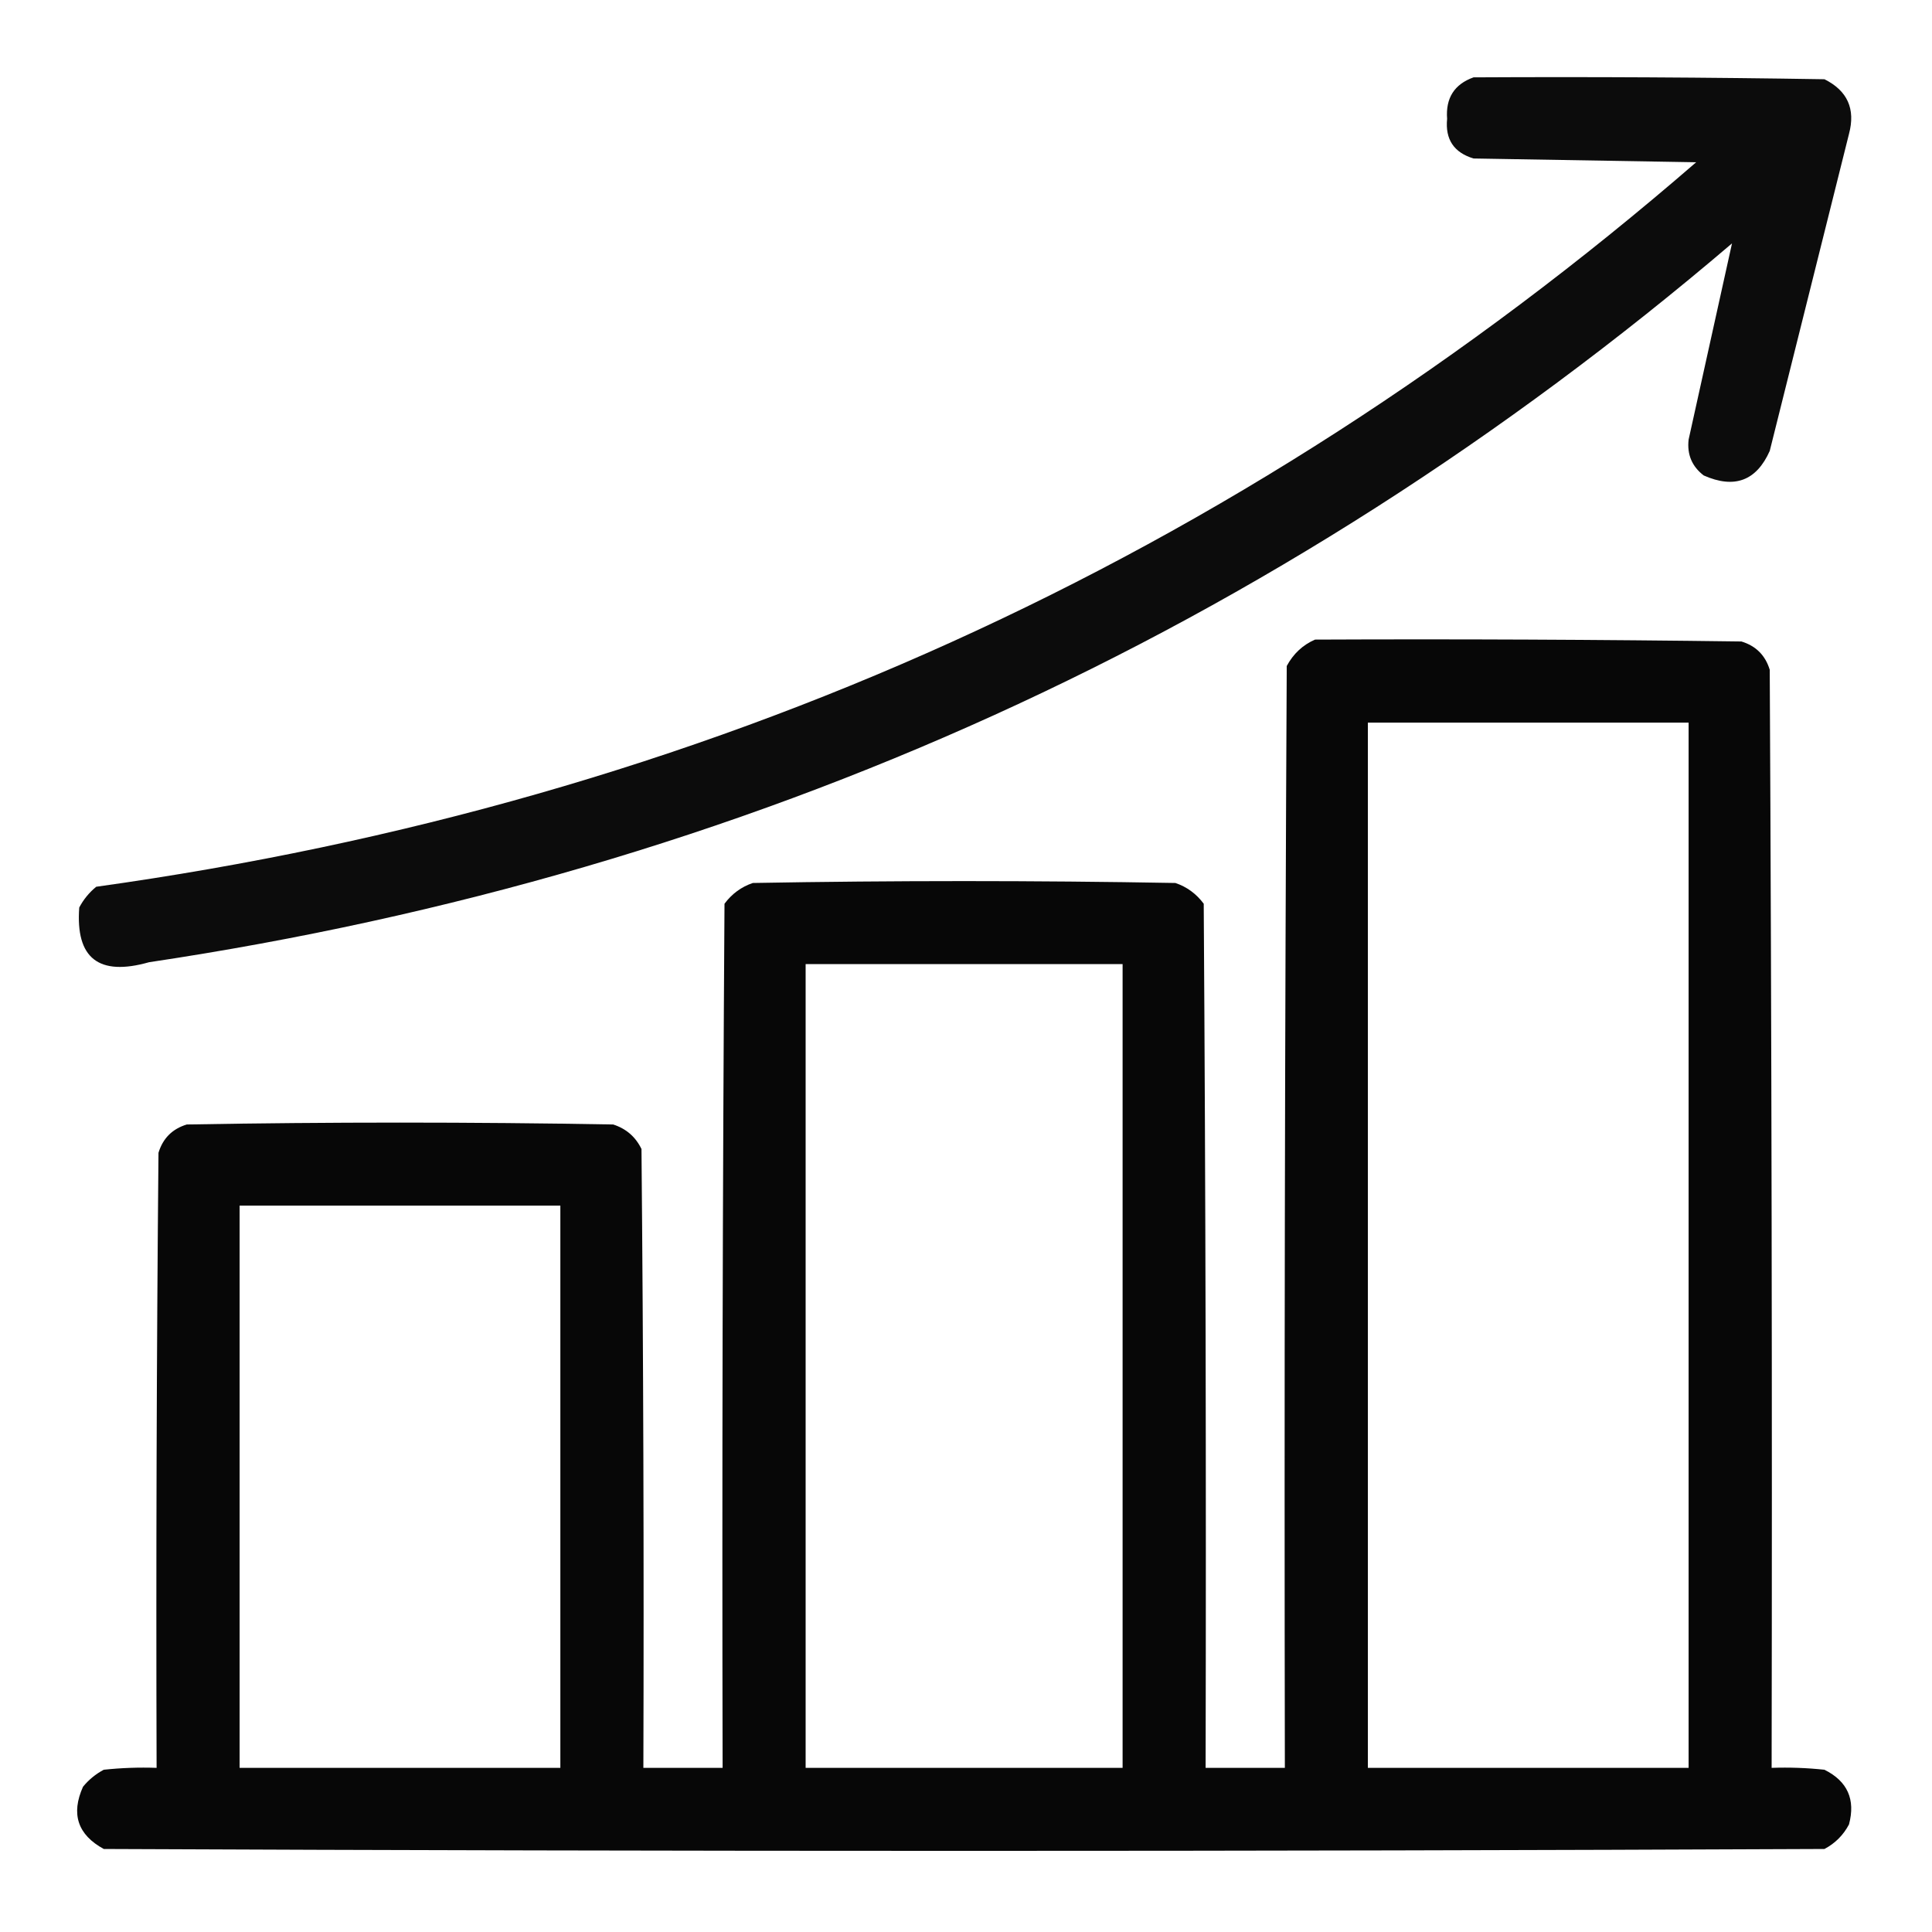
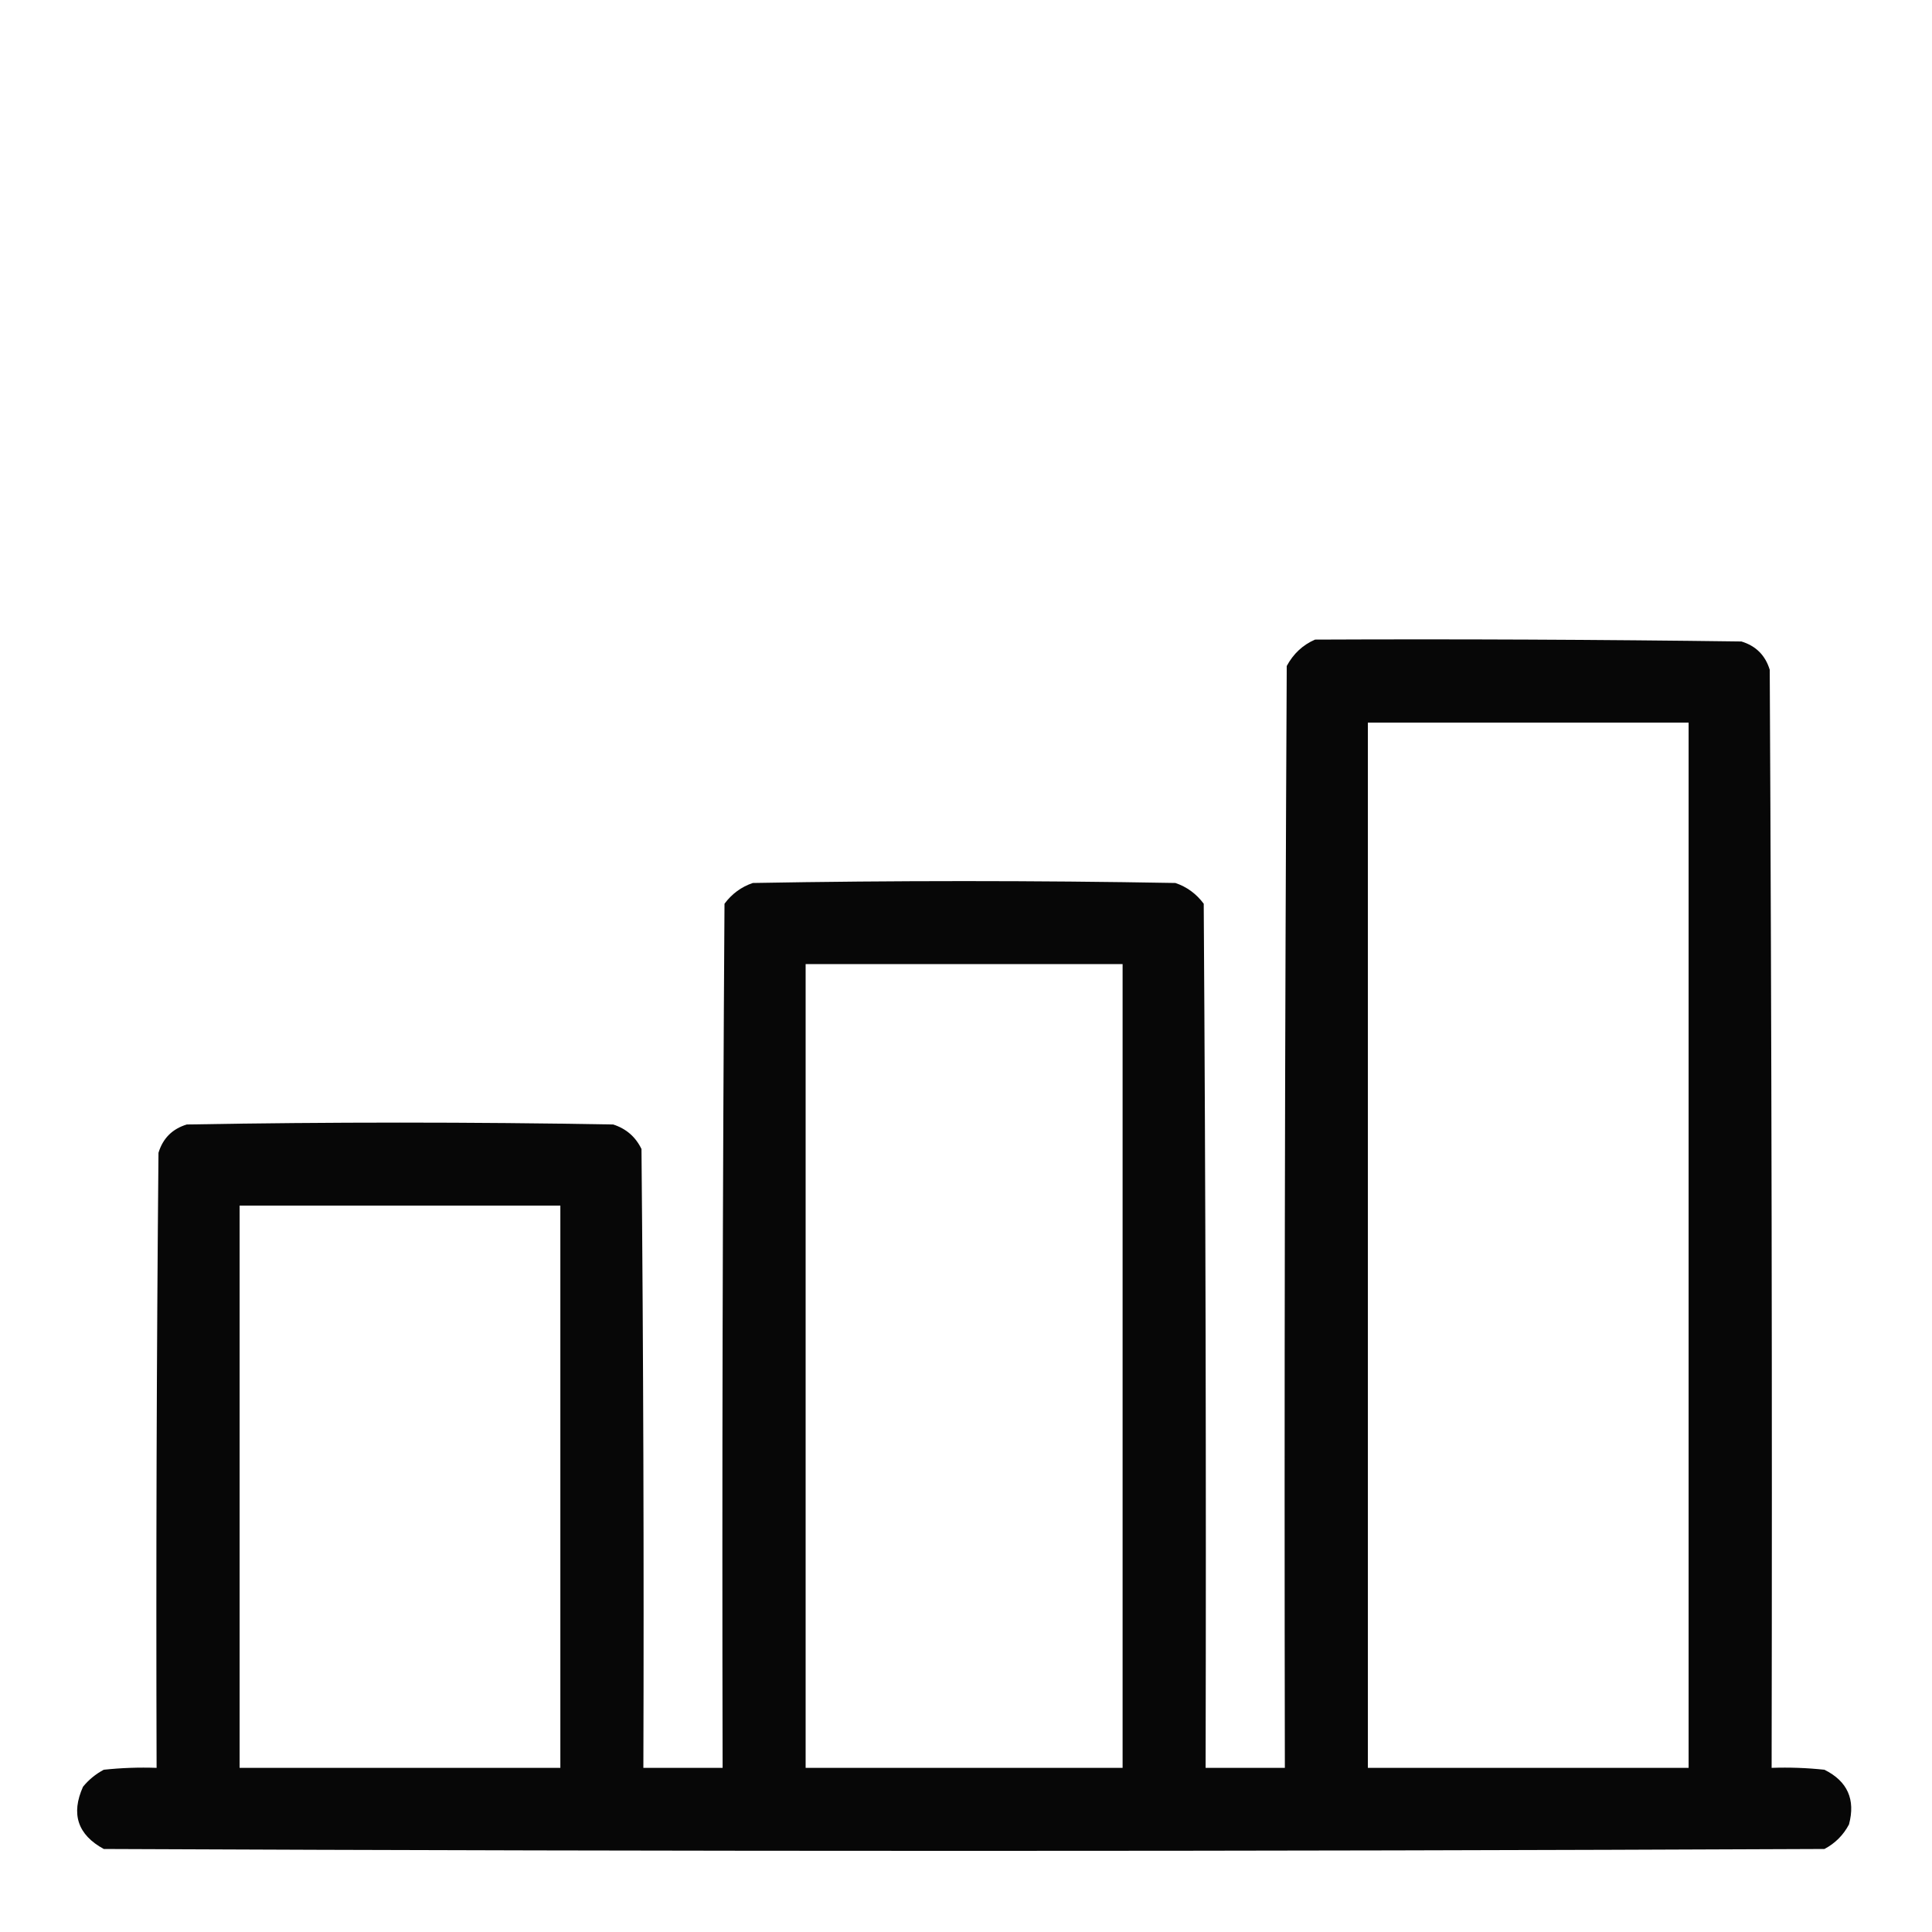
<svg xmlns="http://www.w3.org/2000/svg" version="1.1" width="512px" height="512px" style="shape-rendering:geometricPrecision; text-rendering:geometricPrecision; image-rendering:optimizeQuality; fill-rule:evenodd; clip-rule:evenodd">
  <g>
-     <path style="opacity:0.95" fill="#000000" d="M 390.5,20.5 C 421.502,20.333 452.502,20.5 483.5,21C 489.603,24.04 491.769,28.874 490,35.5C 483,63.5 476,91.5 469,119.5C 465.456,127.435 459.622,129.602 451.5,126C 448.384,123.6 447.051,120.433 447.5,116.5C 451.351,99.103 455.185,81.769 459,64.5C 337.899,167.776 198.066,231.276 39.5,255C 26.162,258.785 19.996,253.952 21,240.5C 22.122,238.376 23.622,236.543 25.5,235C 186.349,212.55 327.682,148.55 449.5,43C 429.833,42.667 410.167,42.333 390.5,42C 385.296,40.428 382.963,36.928 383.5,31.5C 383.083,25.986 385.416,22.32 390.5,20.5 Z" />
-   </g>
+     </g>
  <g>
    <path style="opacity:0.969" fill="#000000" d="M 348.5,169.5 C 386.168,169.333 423.835,169.5 461.5,170C 465.333,171.167 467.833,173.667 469,177.5C 469.5,274.499 469.667,371.499 469.5,468.5C 474.179,468.334 478.845,468.501 483.5,469C 489.603,472.04 491.769,476.874 490,483.5C 488.5,486.333 486.333,488.5 483.5,490C 331.5,490.667 179.5,490.667 27.5,490C 20.586,486.23 18.753,480.73 22,473.5C 23.543,471.622 25.376,470.122 27.5,469C 32.155,468.501 36.822,468.334 41.5,468.5C 41.333,414.166 41.5,359.832 42,305.5C 43.167,301.667 45.667,299.167 49.5,298C 87.167,297.333 124.833,297.333 162.5,298C 165.937,299.105 168.437,301.272 170,304.5C 170.5,359.166 170.667,413.832 170.5,468.5C 177.5,468.5 184.5,468.5 191.5,468.5C 191.333,392.166 191.5,315.833 192,239.5C 193.961,236.865 196.461,235.031 199.5,234C 236.833,233.333 274.167,233.333 311.5,234C 314.539,235.031 317.039,236.865 319,239.5C 319.5,315.833 319.667,392.166 319.5,468.5C 326.5,468.5 333.5,468.5 340.5,468.5C 340.333,371.166 340.5,273.833 341,176.5C 342.742,173.254 345.242,170.921 348.5,169.5 Z M 362.5,191.5 C 390.833,191.5 419.167,191.5 447.5,191.5C 447.5,283.833 447.5,376.167 447.5,468.5C 419.167,468.5 390.833,468.5 362.5,468.5C 362.5,376.167 362.5,283.833 362.5,191.5 Z M 213.5,255.5 C 241.5,255.5 269.5,255.5 297.5,255.5C 297.5,326.5 297.5,397.5 297.5,468.5C 269.5,468.5 241.5,468.5 213.5,468.5C 213.5,397.5 213.5,326.5 213.5,255.5 Z M 63.5,319.5 C 91.833,319.5 120.167,319.5 148.5,319.5C 148.5,369.167 148.5,418.833 148.5,468.5C 120.167,468.5 91.833,468.5 63.5,468.5C 63.5,418.833 63.5,369.167 63.5,319.5 Z" />
  </g>
</svg>